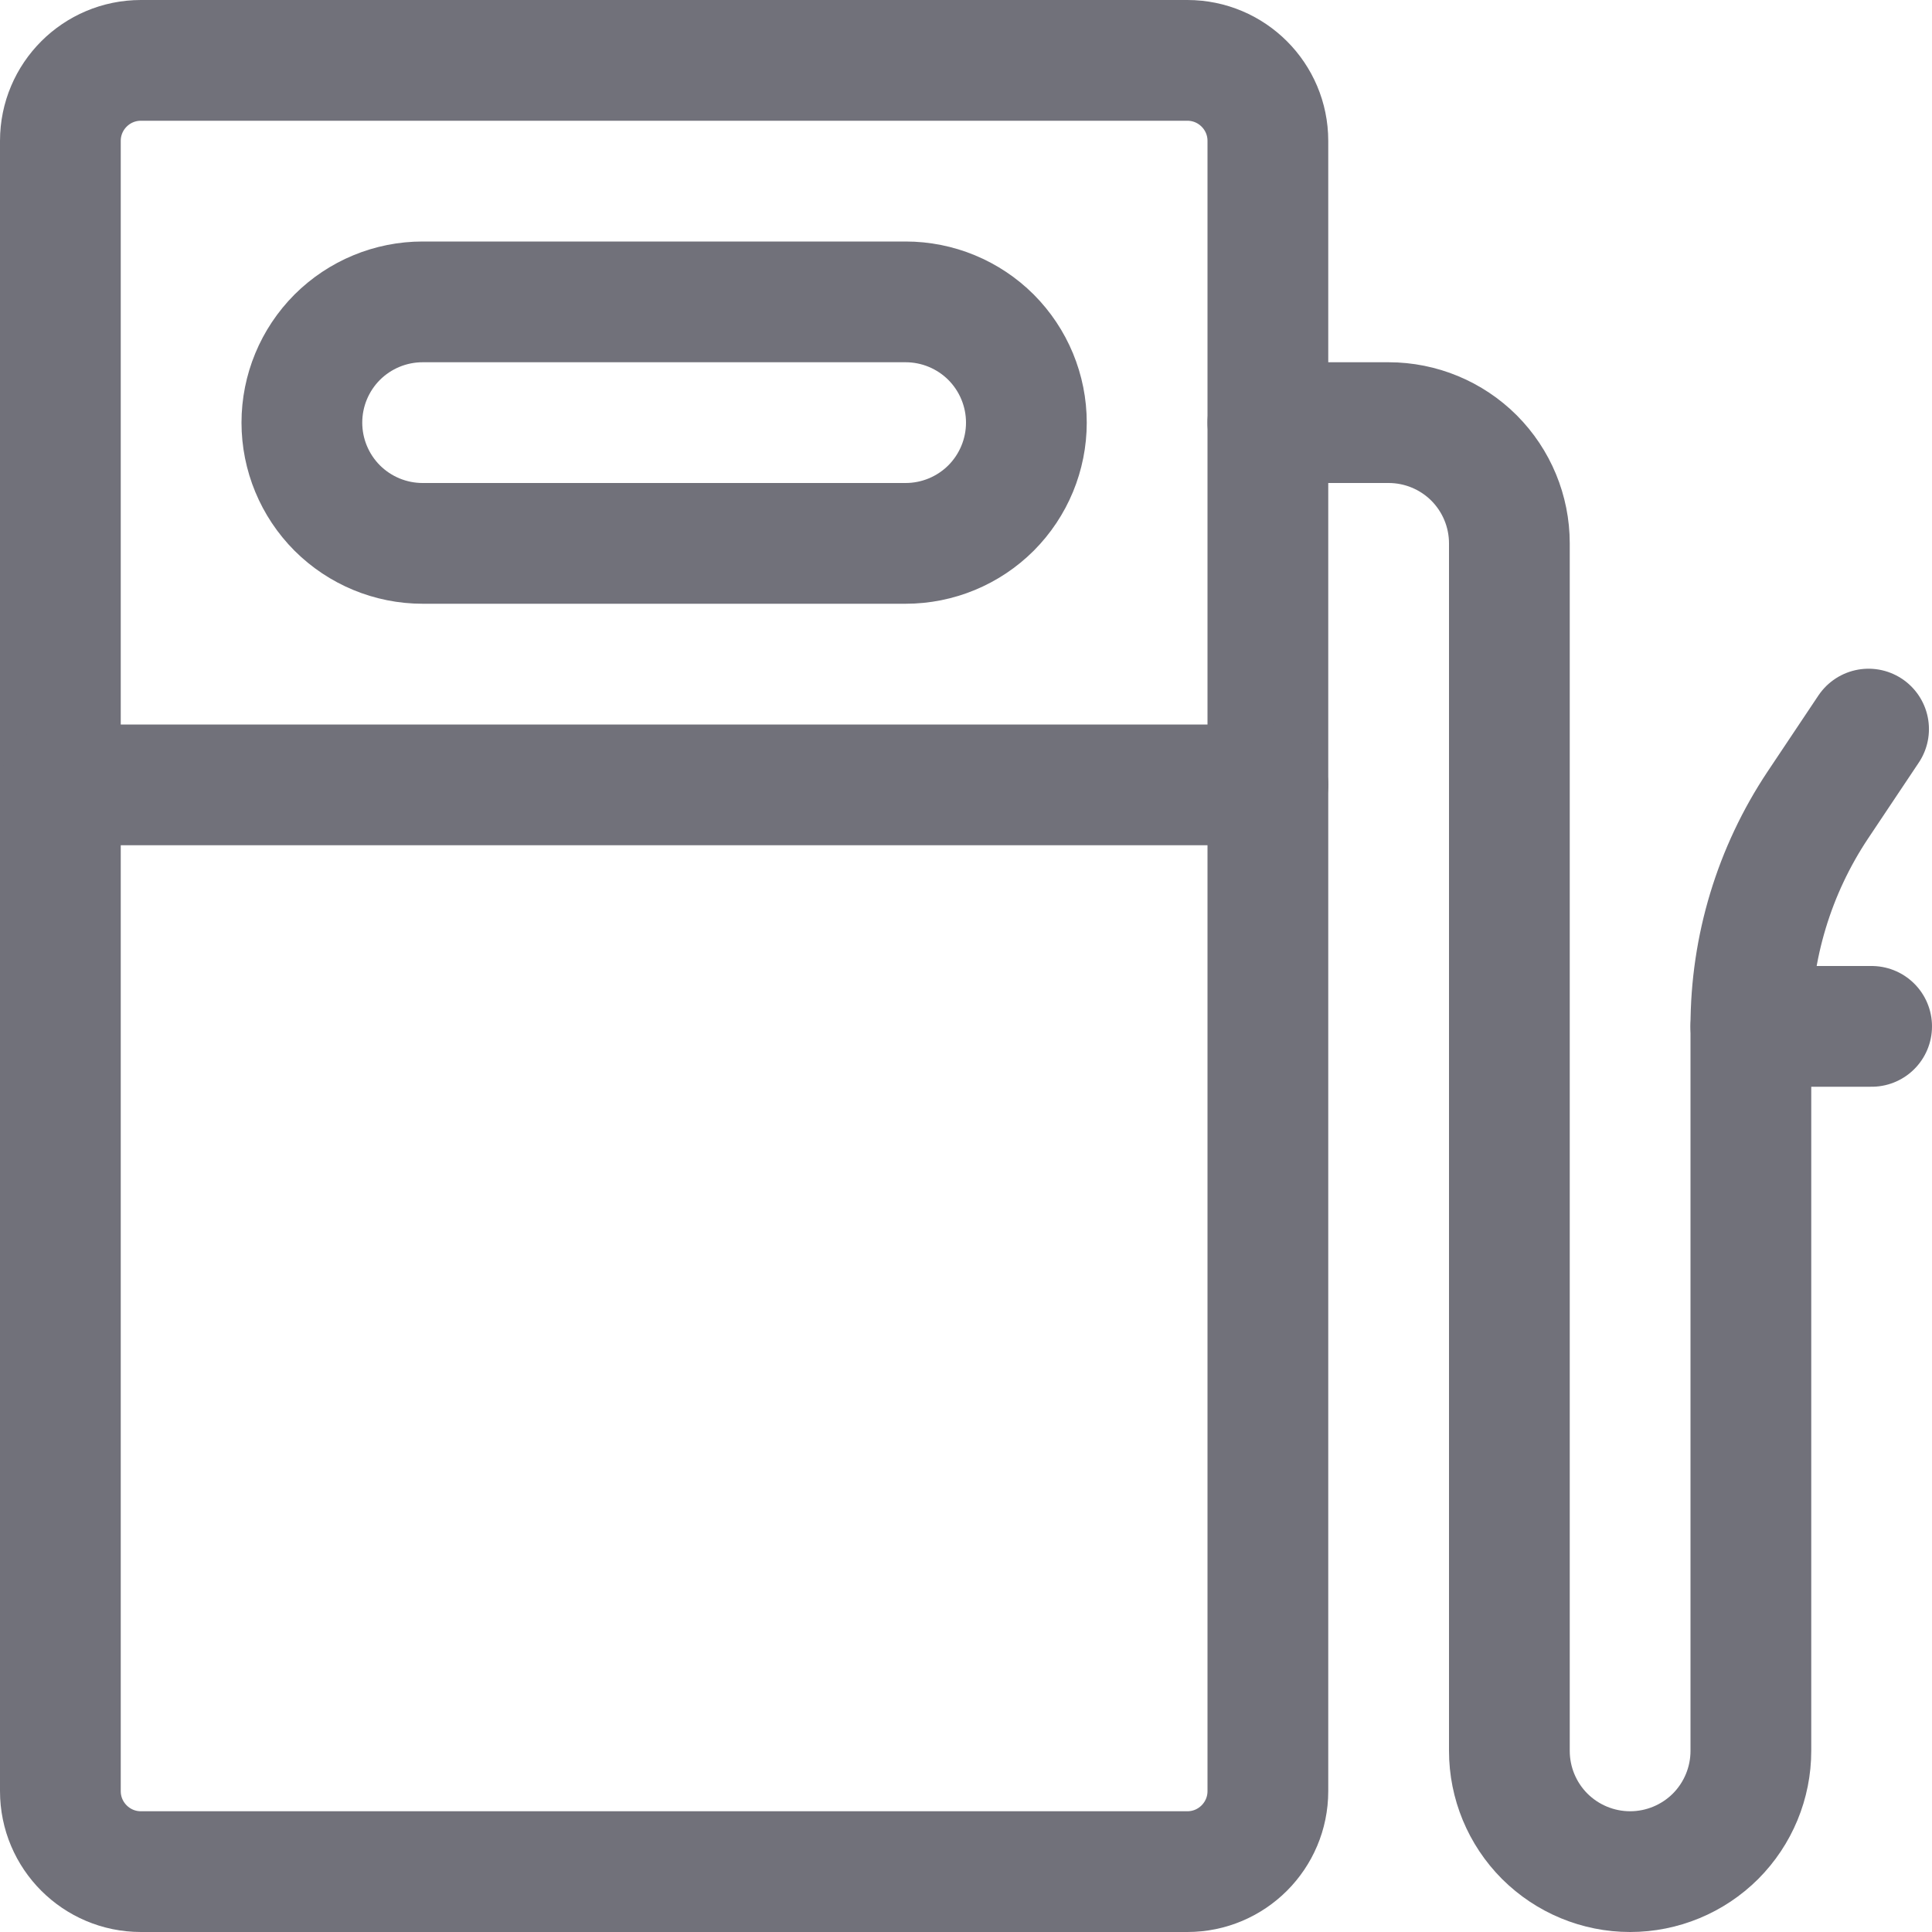
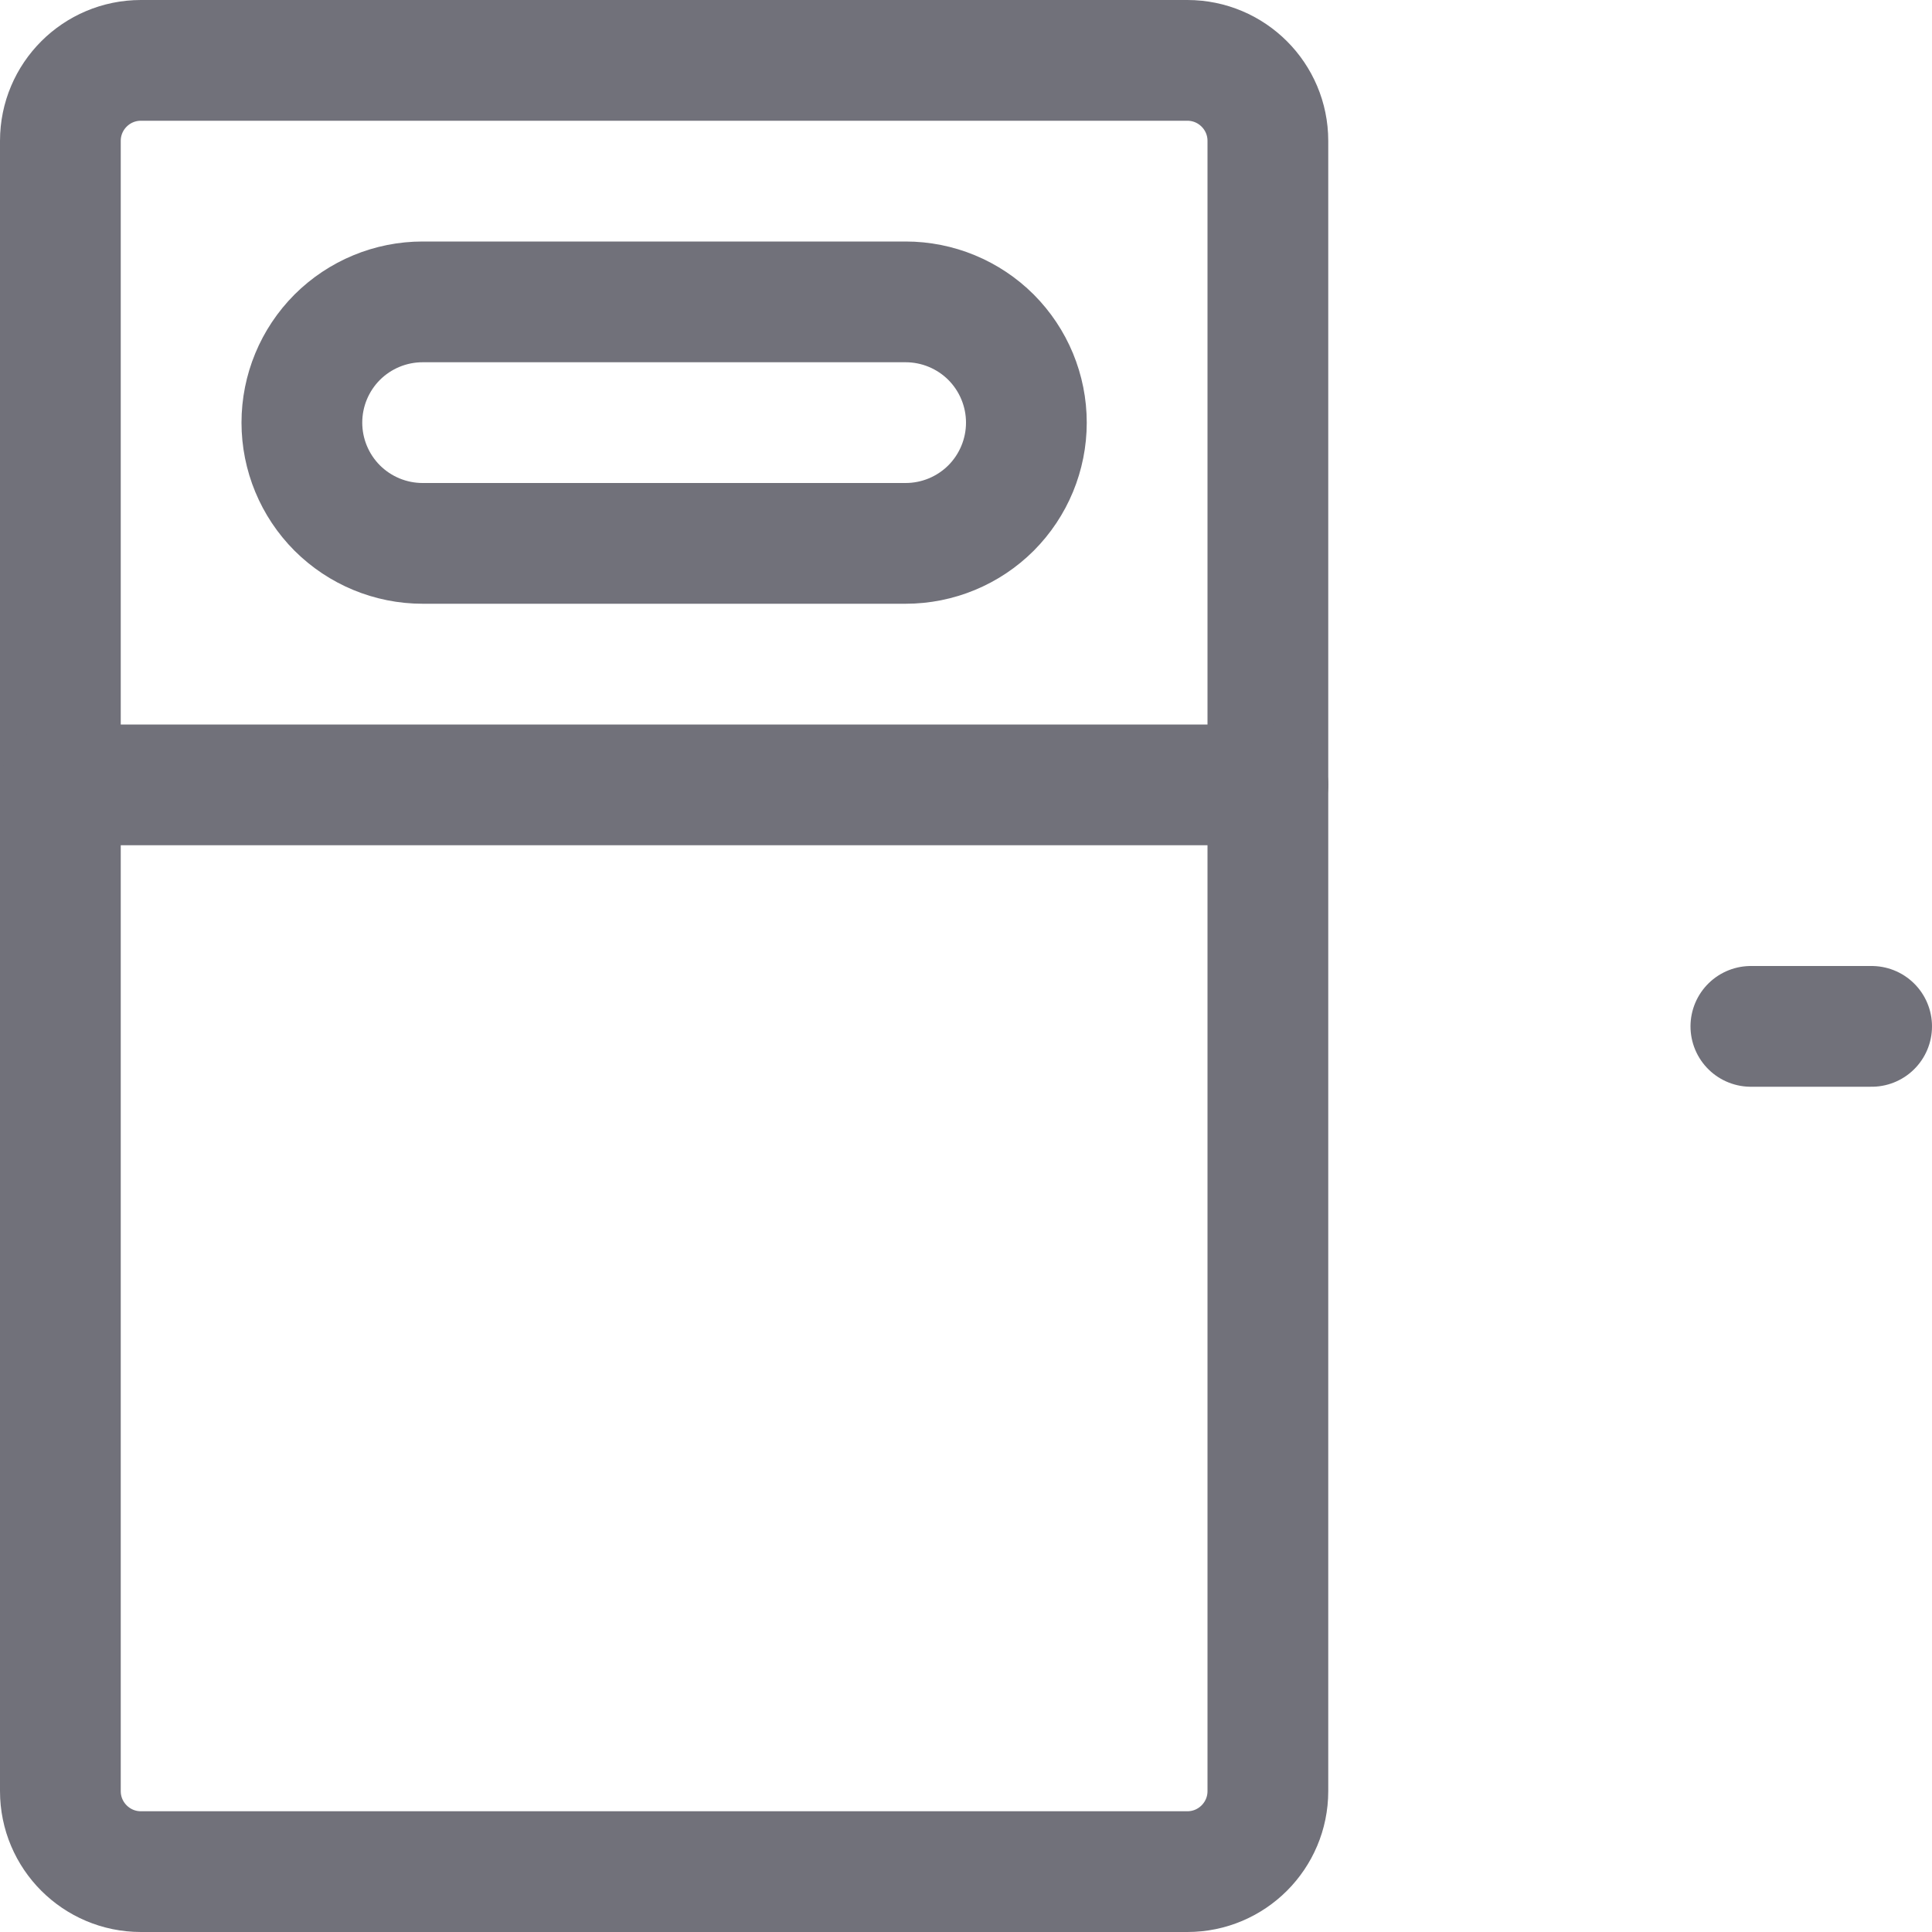
<svg xmlns="http://www.w3.org/2000/svg" width="800px" height="800px" viewBox="0 0 24 24" fill="none">
  <path d="M14.75 0.75H1.75C1.198 0.75 0.75 1.198 0.75 1.75V22.25C0.75 22.802 1.198 23.25 1.75 23.25H14.75C15.302 23.25 15.75 22.802 15.75 22.25V1.75C15.75 1.198 15.302 0.75 14.75 0.75Z" stroke="#71717A" stroke-width="1.5" stroke-linecap="round" stroke-linejoin="round" />
  <path d="M12.75 5.25C12.75 4.852 12.592 4.471 12.311 4.189C12.029 3.908 11.648 3.75 11.25 3.75H5.25C4.852 3.75 4.471 3.908 4.189 4.189C3.908 4.471 3.75 4.852 3.75 5.25C3.75 5.648 3.908 6.029 4.189 6.311C4.471 6.592 4.852 6.75 5.25 6.75H11.25C11.648 6.75 12.029 6.592 12.311 6.311C12.592 6.029 12.75 5.648 12.75 5.25Z" stroke="#71717A" stroke-width="1.5" stroke-linecap="round" stroke-linejoin="round" />
  <path d="M0.75 9.75H15.75" stroke="#71717A" stroke-width="1.5" stroke-linecap="round" stroke-linejoin="round" />
-   <path d="M15.75 5.25H17.25C17.648 5.25 18.029 5.408 18.311 5.689C18.592 5.971 18.75 6.352 18.75 6.75V21.75C18.75 22.148 18.908 22.529 19.189 22.811C19.471 23.092 19.852 23.25 20.25 23.25C20.648 23.25 21.029 23.092 21.311 22.811C21.592 22.529 21.75 22.148 21.75 21.75V12.75C21.75 11.771 22.039 10.815 22.582 10L23.212 9.057" stroke="#71717A" stroke-width="1.5" stroke-linecap="round" stroke-linejoin="round" />
  <path d="M21.75 12.75H23.25" stroke="#71717A" stroke-width="1.5" stroke-linecap="round" stroke-linejoin="round" />
</svg>